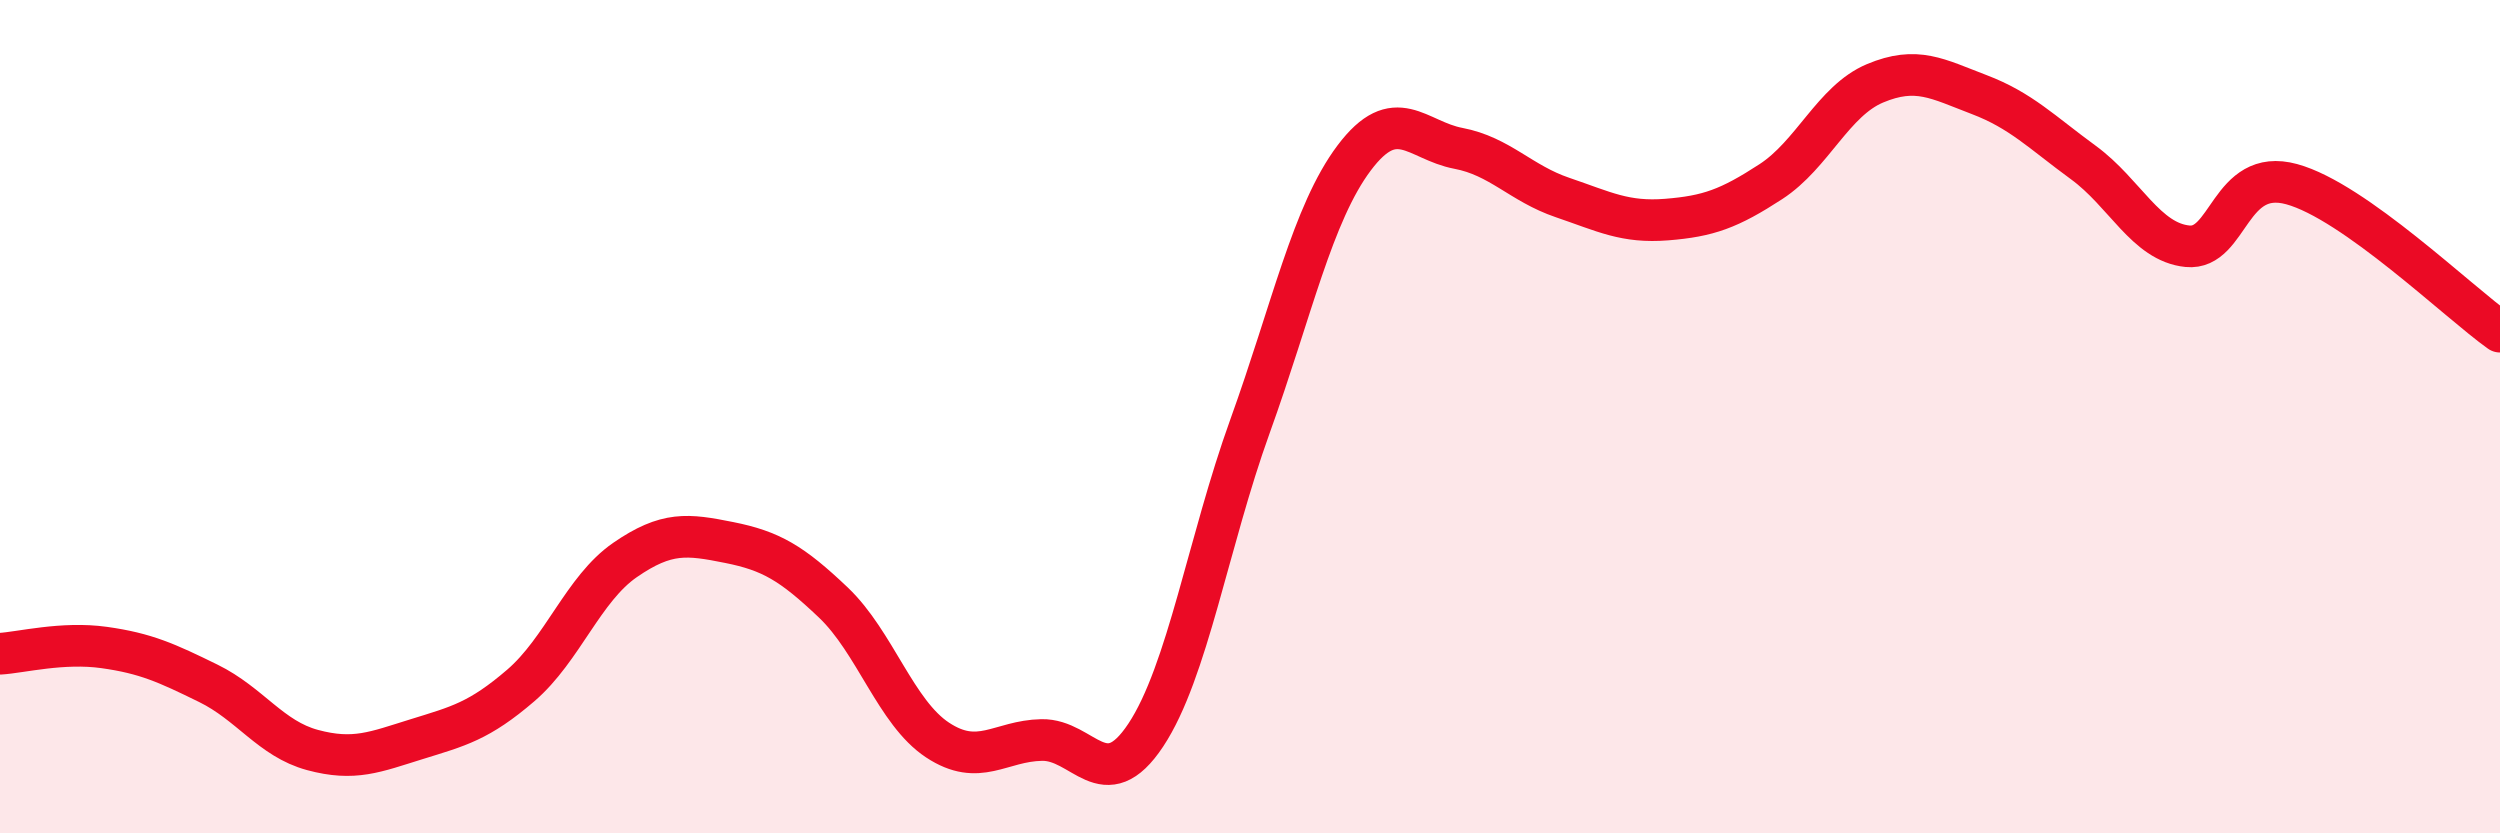
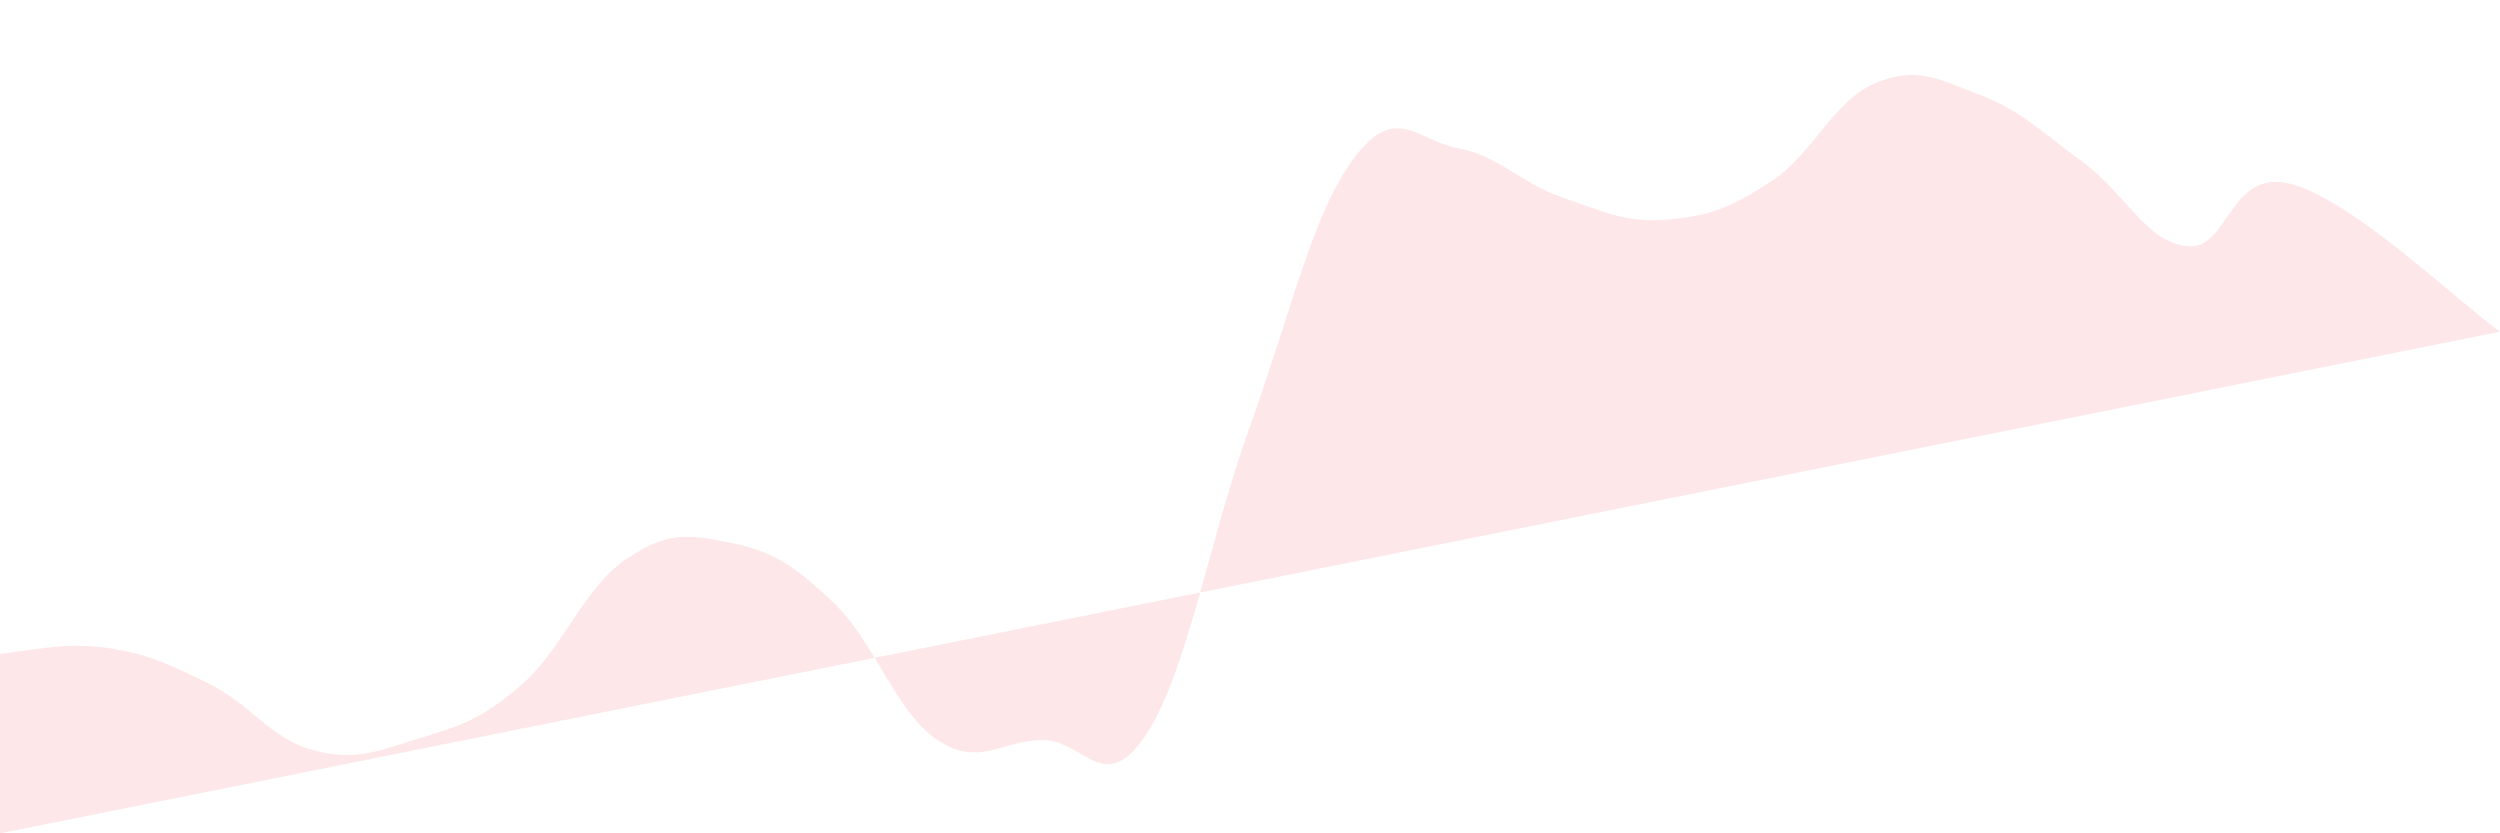
<svg xmlns="http://www.w3.org/2000/svg" width="60" height="20" viewBox="0 0 60 20">
-   <path d="M 0,15.69 C 0.5,15.66 1.5,15.4 2.5,15.54 C 3.5,15.68 4,15.91 5,16.4 C 6,16.89 6.5,17.73 7.5,18 C 8.5,18.27 9,18.05 10,17.74 C 11,17.43 11.5,17.31 12.5,16.45 C 13.5,15.59 14,14.13 15,13.44 C 16,12.75 16.5,12.82 17.5,13.02 C 18.5,13.22 19,13.51 20,14.46 C 21,15.41 21.5,17.1 22.5,17.76 C 23.5,18.42 24,17.78 25,17.76 C 26,17.74 26.5,19.15 27.5,17.64 C 28.5,16.13 29,13 30,10.23 C 31,7.46 31.5,5.12 32.5,3.79 C 33.5,2.46 34,3.37 35,3.56 C 36,3.75 36.5,4.4 37.5,4.74 C 38.5,5.08 39,5.35 40,5.27 C 41,5.19 41.5,5.01 42.5,4.36 C 43.5,3.71 44,2.42 45,2 C 46,1.58 46.5,1.89 47.5,2.27 C 48.5,2.65 49,3.17 50,3.9 C 51,4.63 51.5,5.81 52.5,5.91 C 53.5,6.01 53.5,4.01 55,4.42 C 56.5,4.83 59,7.25 60,7.96L60 20L0 20Z" fill="#EB0A25" opacity="0.1" stroke-linecap="round" stroke-linejoin="round" />
-   <path d="M 0,15.69 C 0.5,15.66 1.5,15.4 2.5,15.54 C 3.5,15.68 4,15.91 5,16.4 C 6,16.89 6.5,17.73 7.5,18 C 8.5,18.27 9,18.05 10,17.74 C 11,17.43 11.5,17.31 12.5,16.45 C 13.5,15.59 14,14.13 15,13.44 C 16,12.75 16.5,12.82 17.5,13.02 C 18.5,13.22 19,13.51 20,14.46 C 21,15.41 21.5,17.1 22.5,17.76 C 23.5,18.42 24,17.78 25,17.76 C 26,17.74 26.5,19.15 27.5,17.64 C 28.5,16.13 29,13 30,10.23 C 31,7.46 31.5,5.12 32.5,3.79 C 33.5,2.46 34,3.37 35,3.56 C 36,3.75 36.5,4.4 37.5,4.74 C 38.5,5.08 39,5.35 40,5.27 C 41,5.19 41.5,5.01 42.5,4.36 C 43.5,3.71 44,2.42 45,2 C 46,1.58 46.5,1.89 47.5,2.27 C 48.5,2.65 49,3.17 50,3.9 C 51,4.63 51.5,5.81 52.5,5.91 C 53.5,6.01 53.5,4.01 55,4.42 C 56.5,4.83 59,7.25 60,7.96" stroke="#EB0A25" stroke-width="1" fill="none" stroke-linecap="round" stroke-linejoin="round" />
+   <path d="M 0,15.69 C 0.5,15.66 1.5,15.4 2.5,15.54 C 3.5,15.68 4,15.91 5,16.4 C 6,16.89 6.5,17.73 7.5,18 C 8.5,18.27 9,18.05 10,17.74 C 11,17.43 11.5,17.31 12.5,16.45 C 13.5,15.59 14,14.13 15,13.44 C 16,12.75 16.5,12.82 17.5,13.02 C 18.5,13.22 19,13.51 20,14.46 C 21,15.41 21.5,17.1 22.5,17.76 C 23.5,18.42 24,17.78 25,17.76 C 26,17.74 26.5,19.15 27.5,17.64 C 28.5,16.13 29,13 30,10.23 C 31,7.46 31.5,5.12 32.5,3.79 C 33.5,2.46 34,3.37 35,3.56 C 36,3.75 36.5,4.4 37.5,4.74 C 38.5,5.08 39,5.35 40,5.27 C 41,5.19 41.5,5.01 42.5,4.36 C 43.5,3.71 44,2.42 45,2 C 46,1.58 46.5,1.89 47.5,2.27 C 48.5,2.65 49,3.17 50,3.9 C 51,4.63 51.5,5.81 52.5,5.91 C 53.5,6.01 53.5,4.01 55,4.42 C 56.5,4.83 59,7.25 60,7.96L0 20Z" fill="#EB0A25" opacity="0.1" stroke-linecap="round" stroke-linejoin="round" />
</svg>